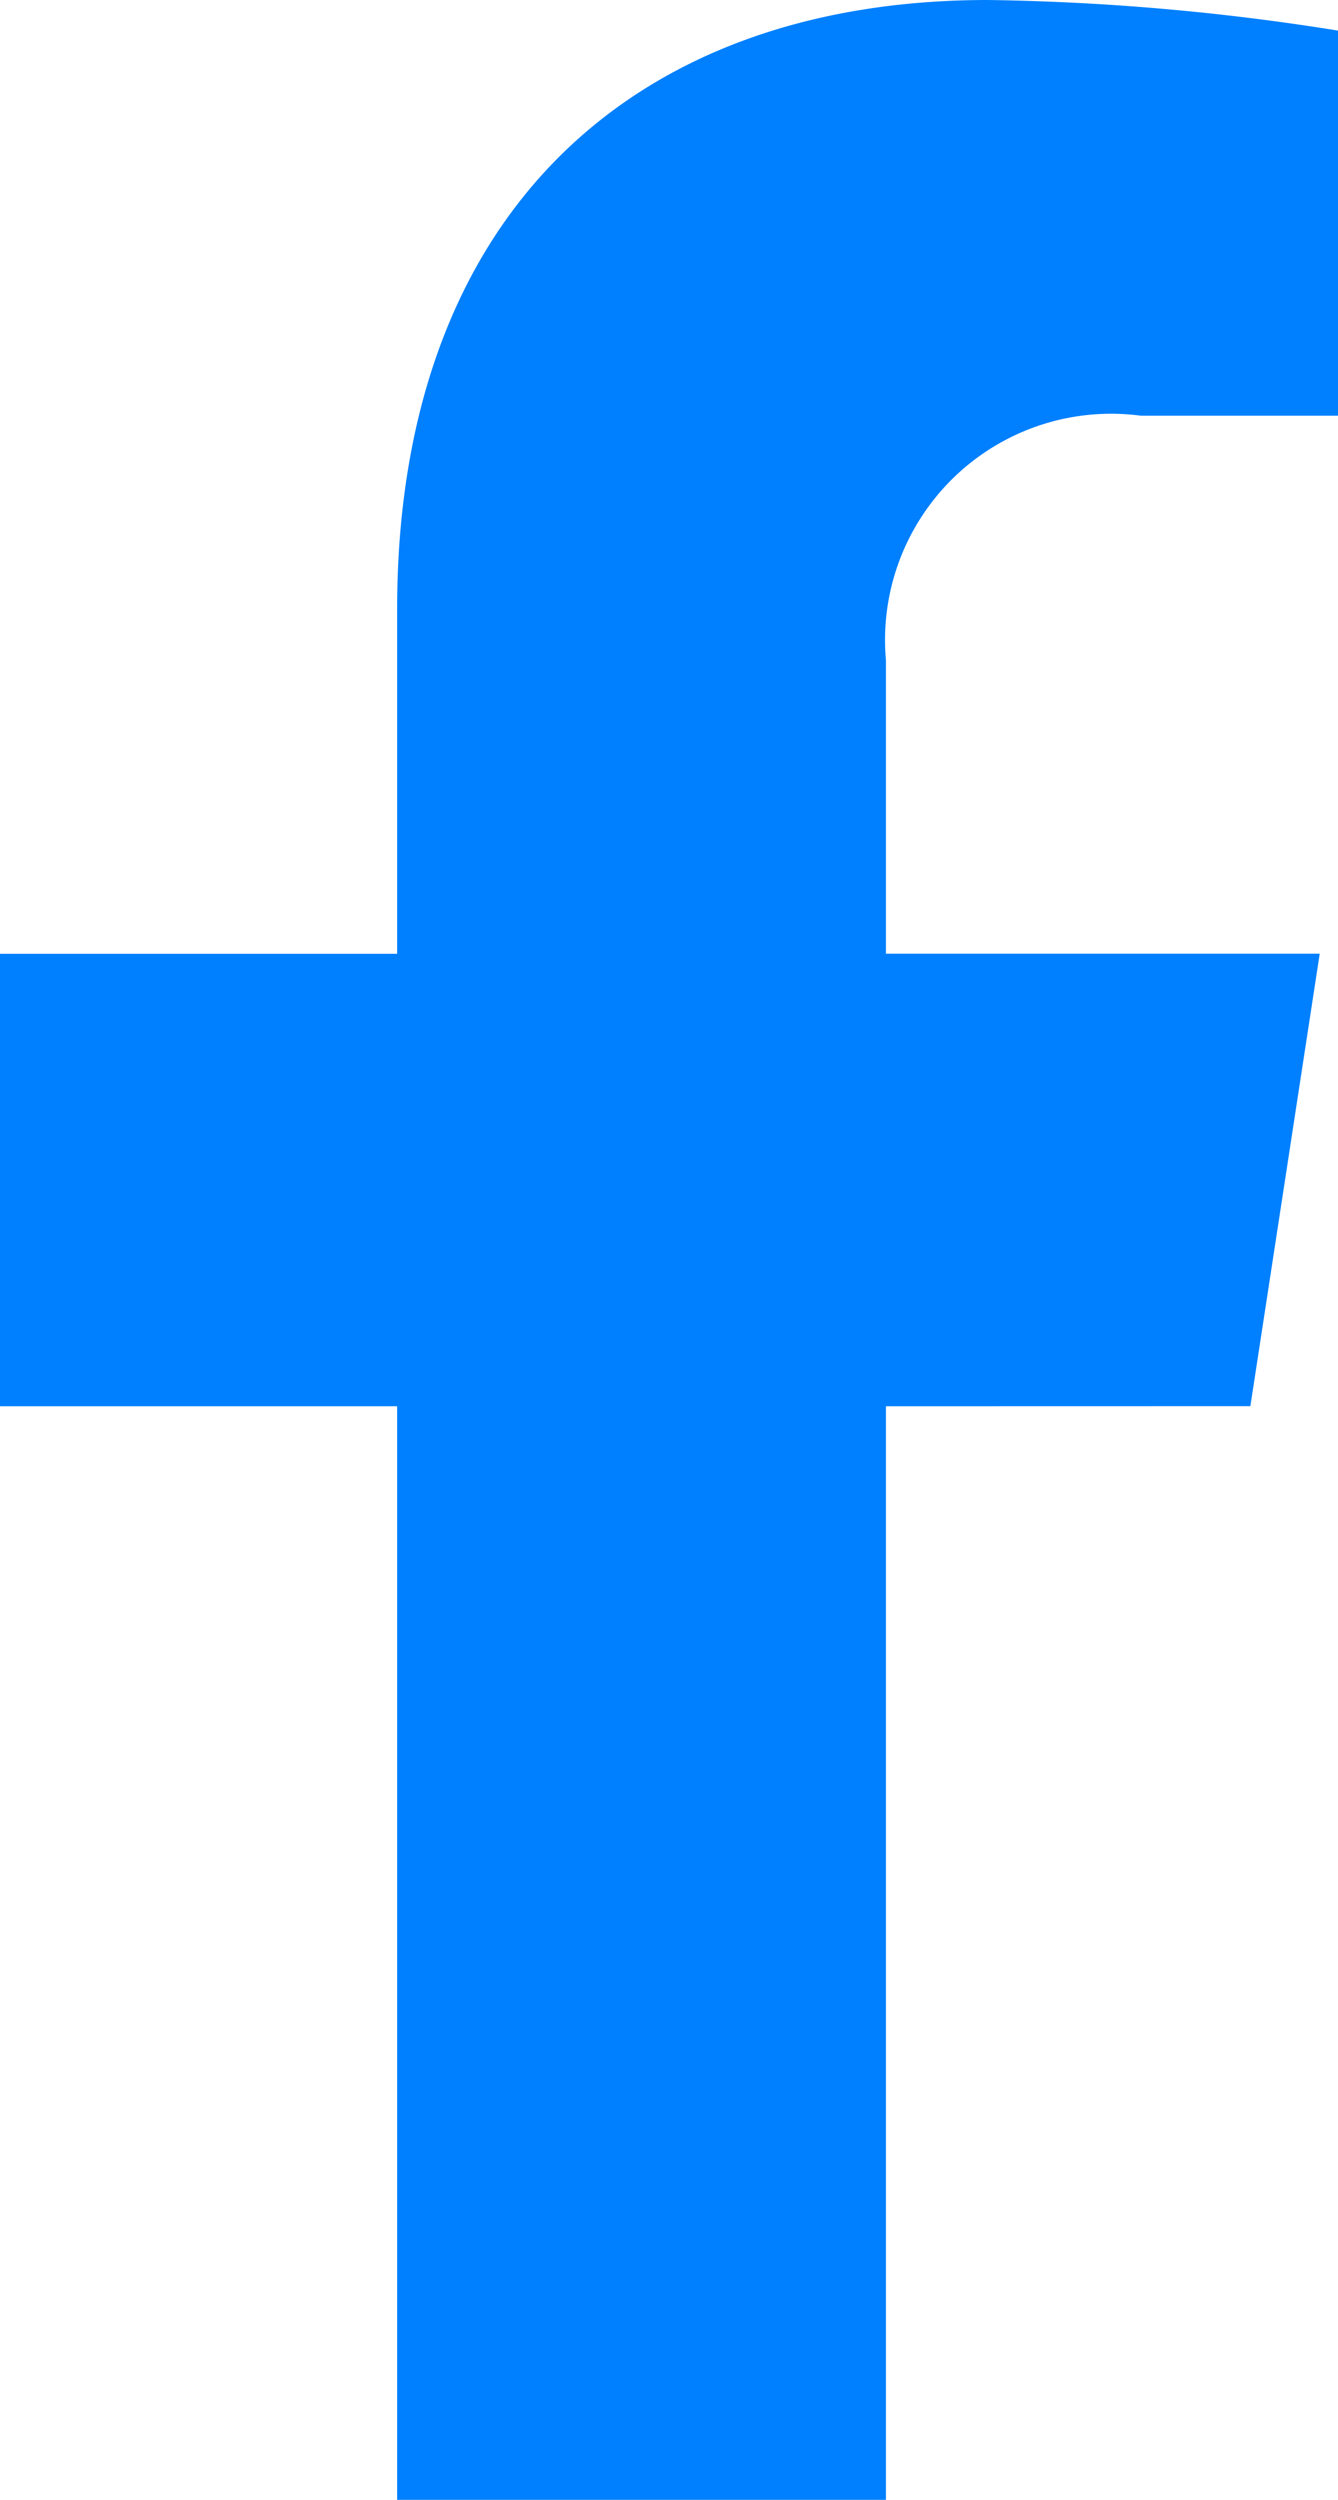
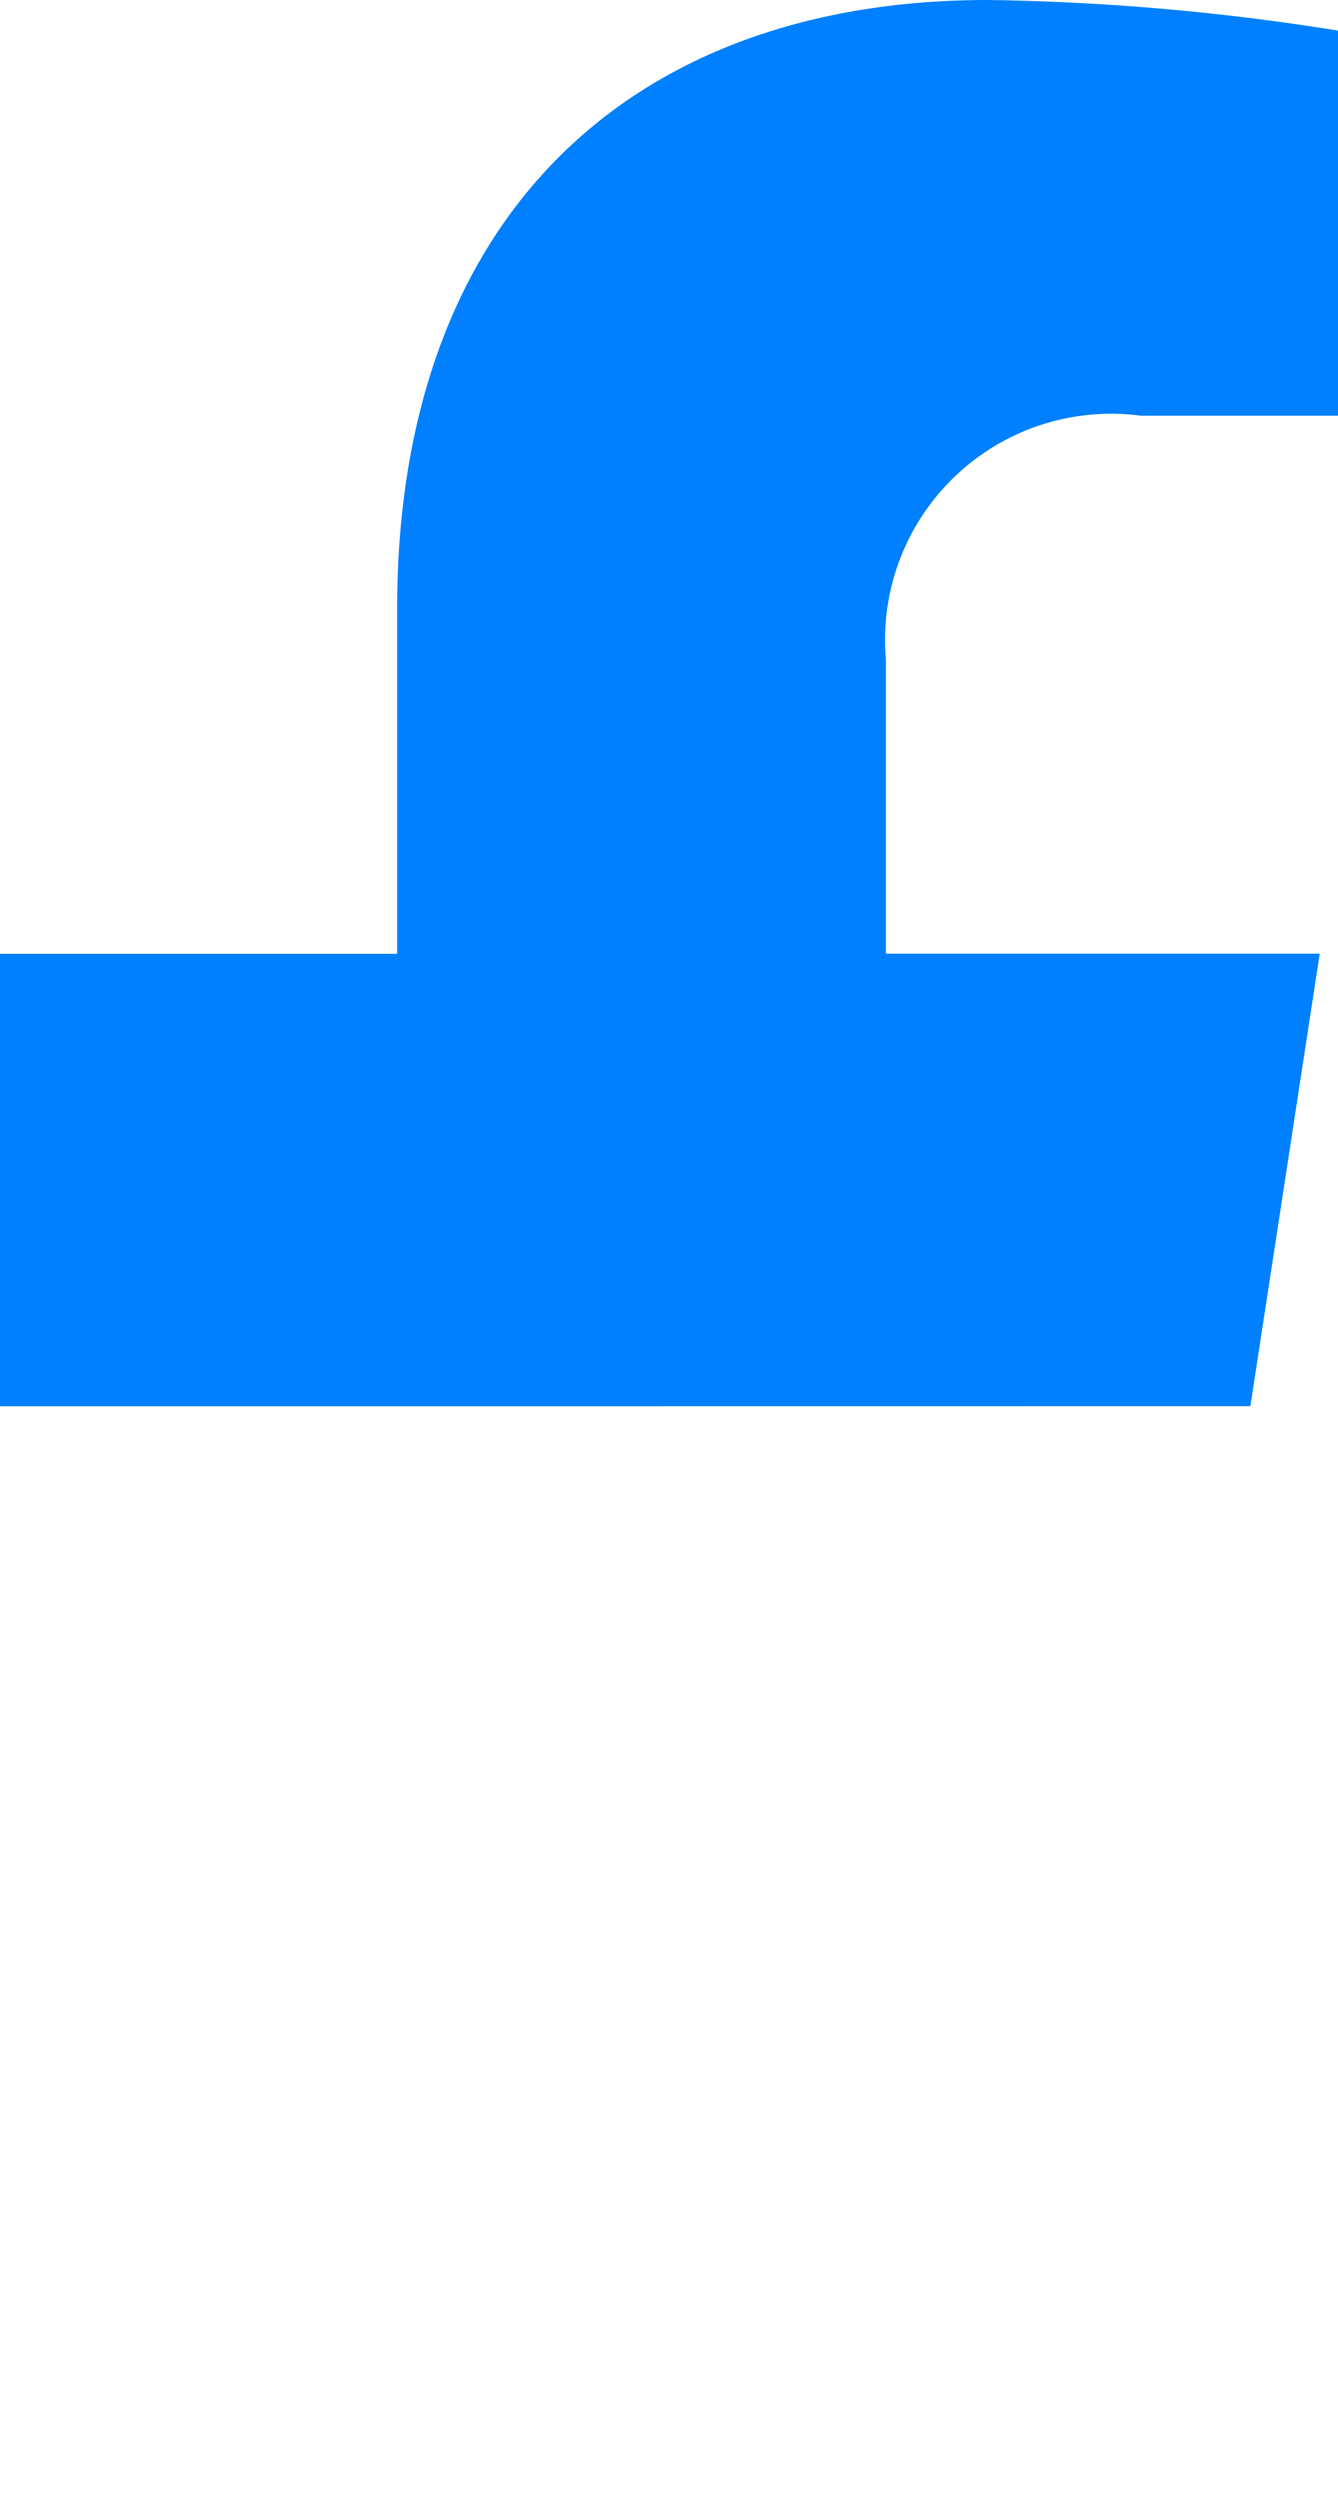
<svg xmlns="http://www.w3.org/2000/svg" width="15.666" height="29.25" viewBox="0 0 15.666 29.25">
  <defs>
    <style>.a{fill:#0080ff;}</style>
  </defs>
-   <path class="a" d="M16.249,16.453l.812-5.294H11.982V7.724a2.647,2.647,0,0,1,2.984-2.86h2.309V.358A28.16,28.16,0,0,0,13.176,0C8.993,0,6.259,2.535,6.259,7.125V11.16H1.609v5.294h4.65v12.8h5.723v-12.8Z" transform="translate(-1.609)" />
+   <path class="a" d="M16.249,16.453l.812-5.294H11.982V7.724a2.647,2.647,0,0,1,2.984-2.86h2.309V.358A28.16,28.16,0,0,0,13.176,0C8.993,0,6.259,2.535,6.259,7.125V11.16H1.609v5.294h4.65v12.8v-12.8Z" transform="translate(-1.609)" />
</svg>